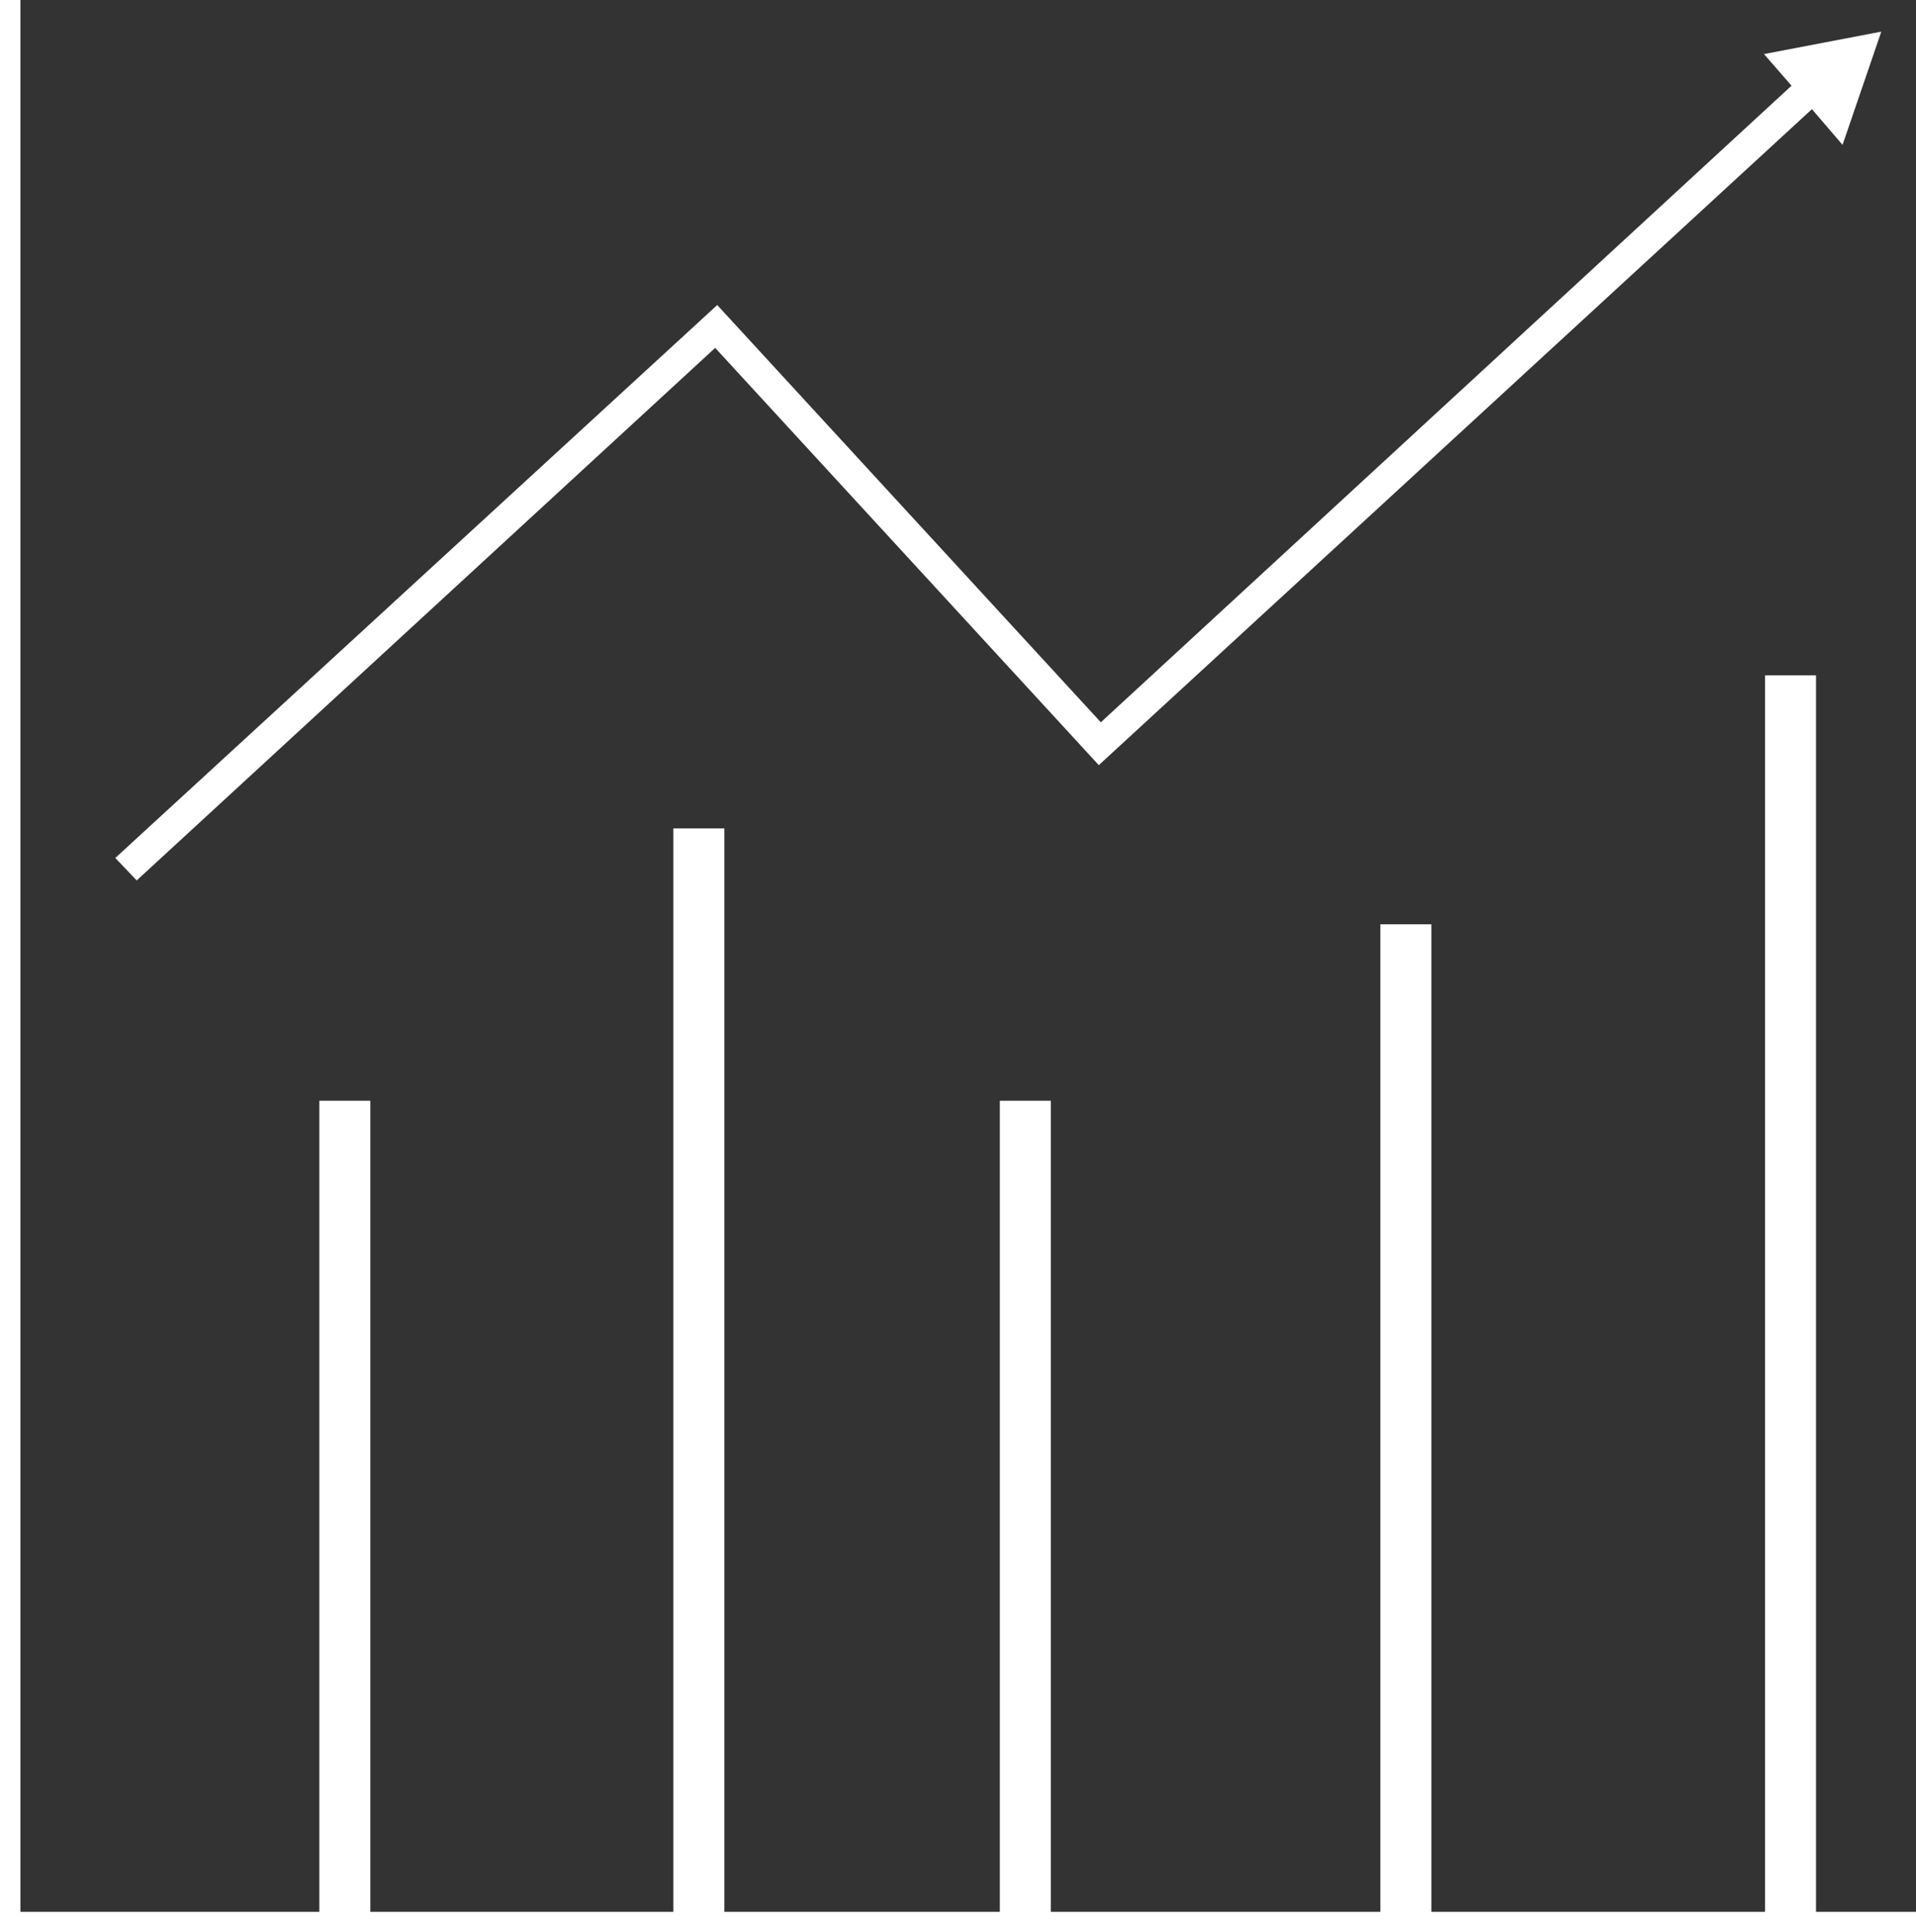
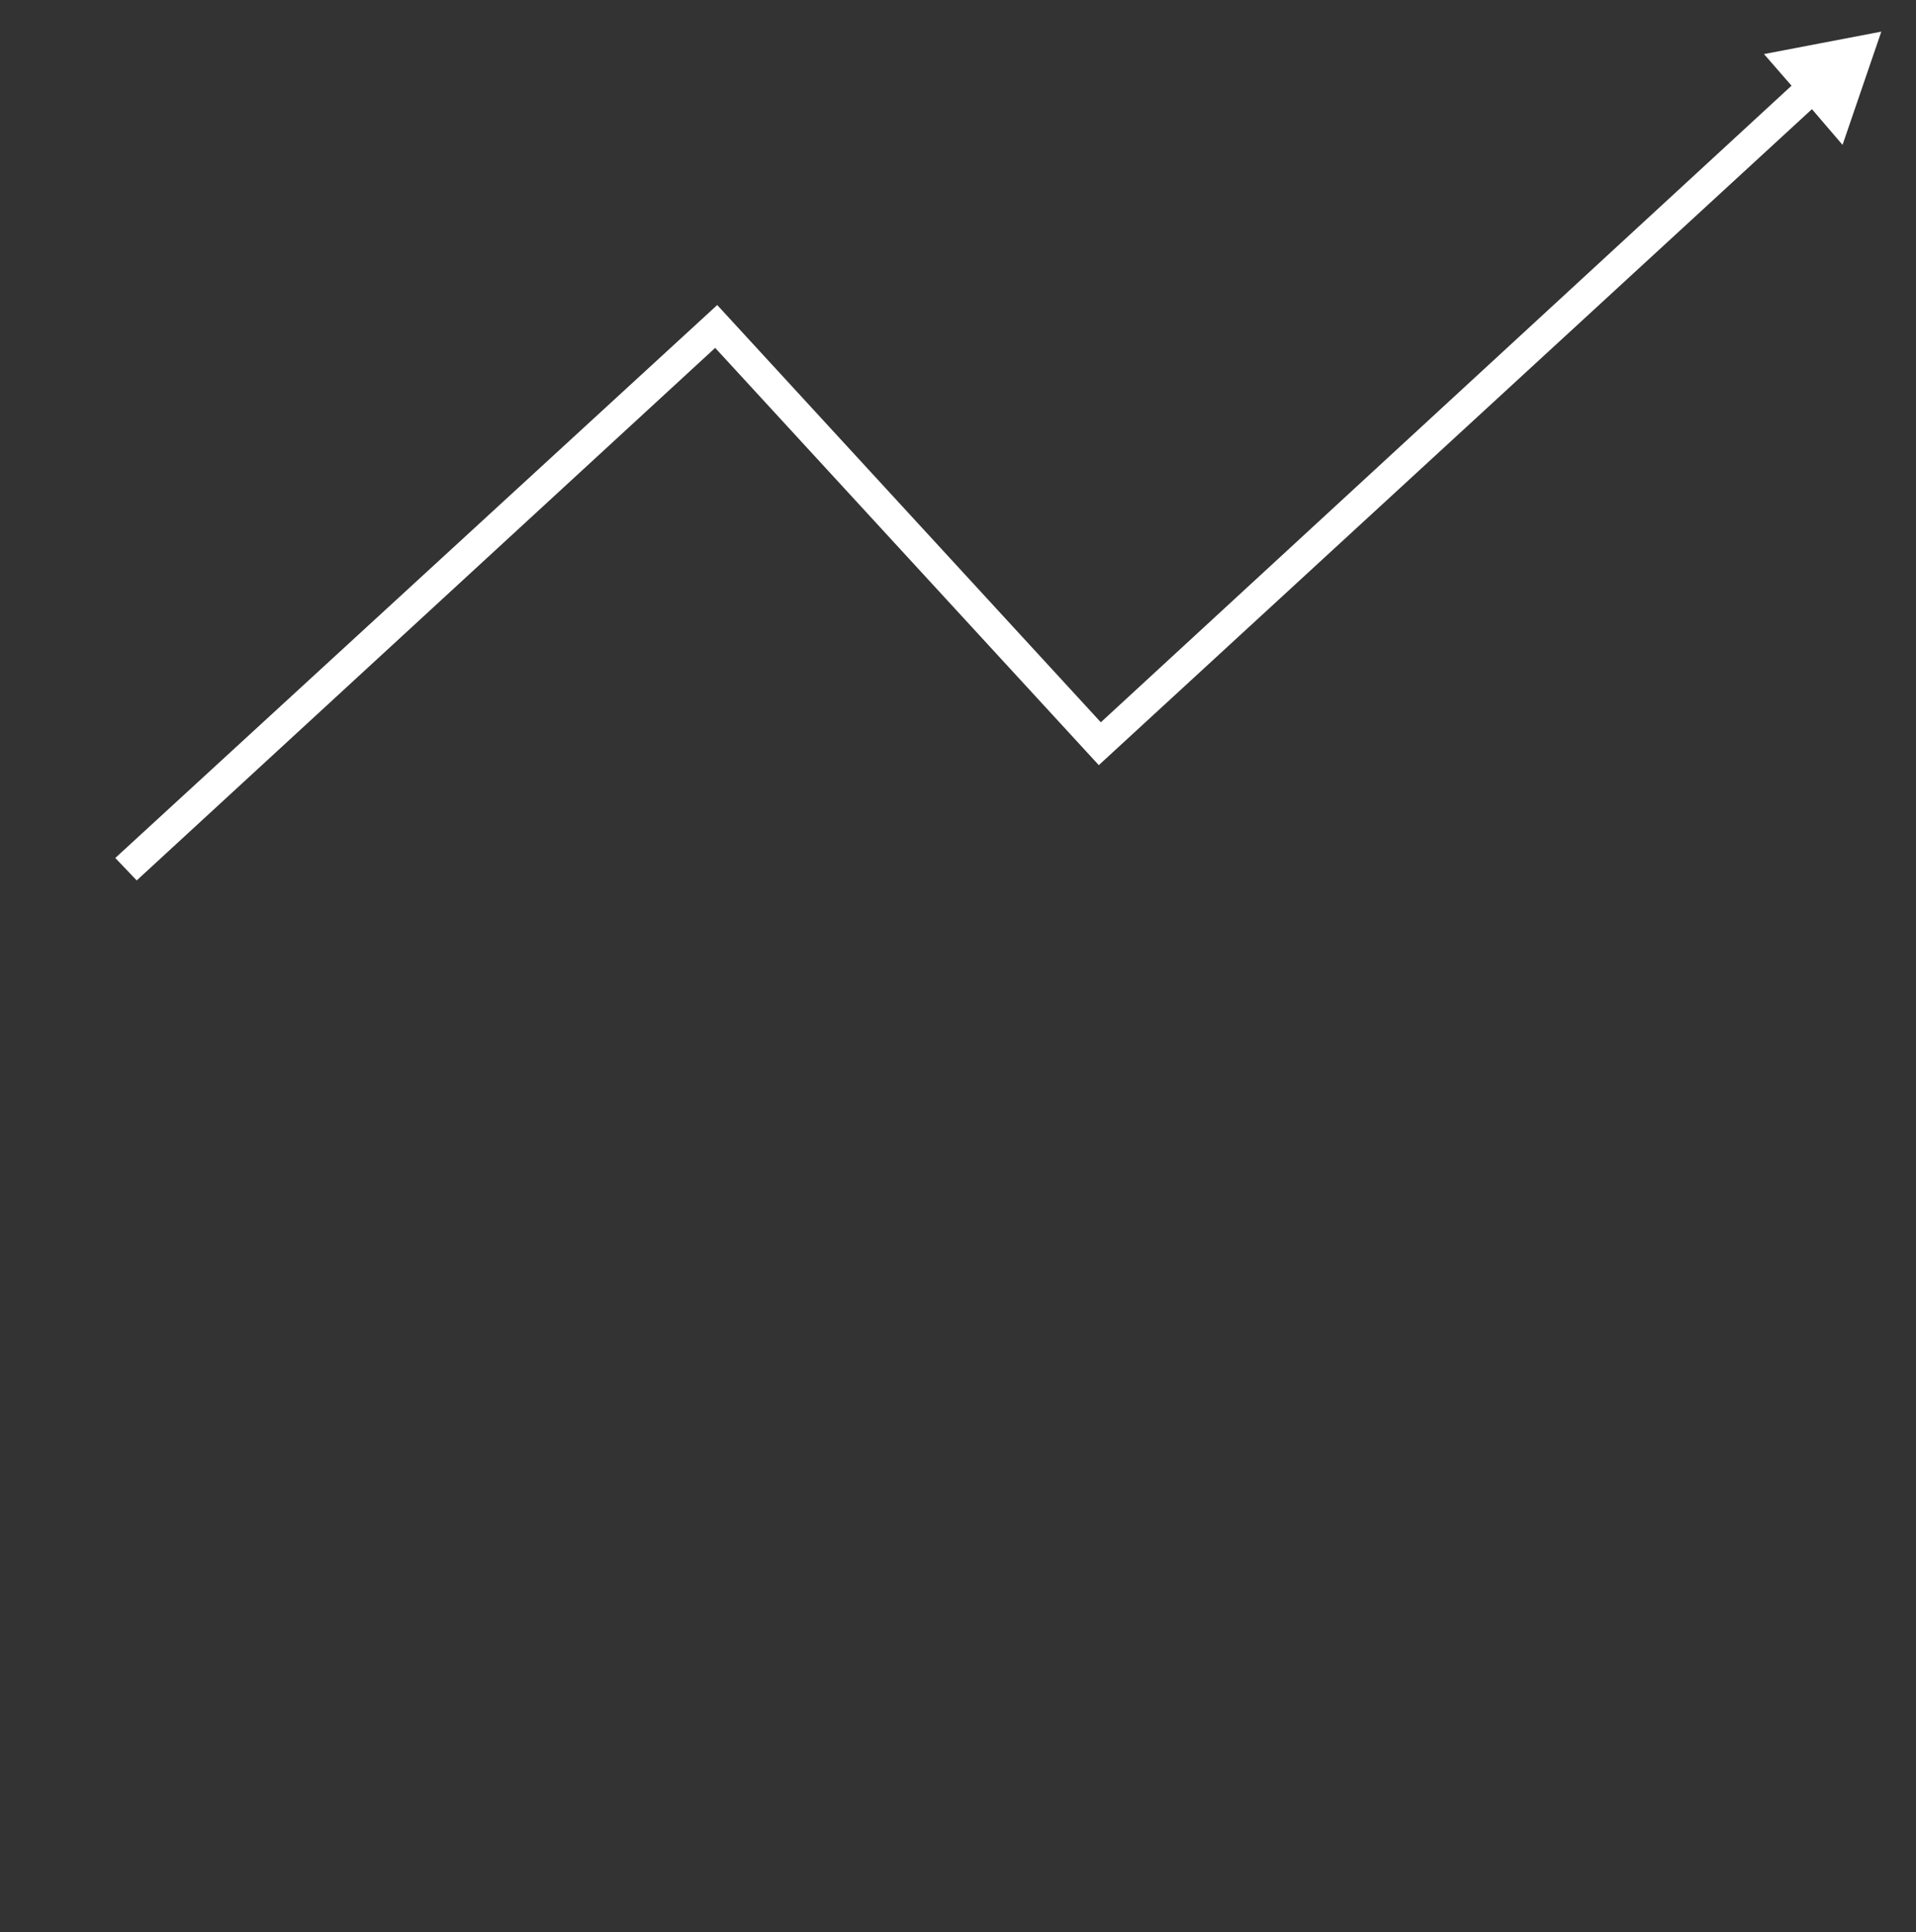
<svg xmlns="http://www.w3.org/2000/svg" version="1.1" id="_x33_8" x="0px" y="0px" width="187.8px" height="189.4px" viewBox="0 0 187.8 189.4" enable-background="new 0 0 187.8 189.4" xml:space="preserve">
  <rect x="0" y="0" width="187.8" height="189.4" fill="#333333" stroke="none" />
  <g>
-     <polygon fill="#FFFFFF" points="178,187.4 178,66.2 173,66.2 173,187.4 140.3,187.4 140.3,90.6 135.3,90.6 135.3,187.4 103,187.4    103,107.9 98,107.9 98,187.4 71,187.4 71,81.2 66,81.2 66,187.4 36.3,187.4 36.3,107.9 31.3,107.9 31.3,187.4 2,187.4 2,0 0,0    0,187.4 0,188.4 0,189.4 187.8,189.4 187.8,187.4  " />
    <polygon fill="#FFFFFF" points="70.1,34.1 107.7,75 177.6,10.7 180.6,14.2 184.4,3.1 172.9,5.3 175.6,8.4 107.9,70.8 70.3,29.9    11.3,84.1 13.4,86.3  " />
  </g>
</svg>